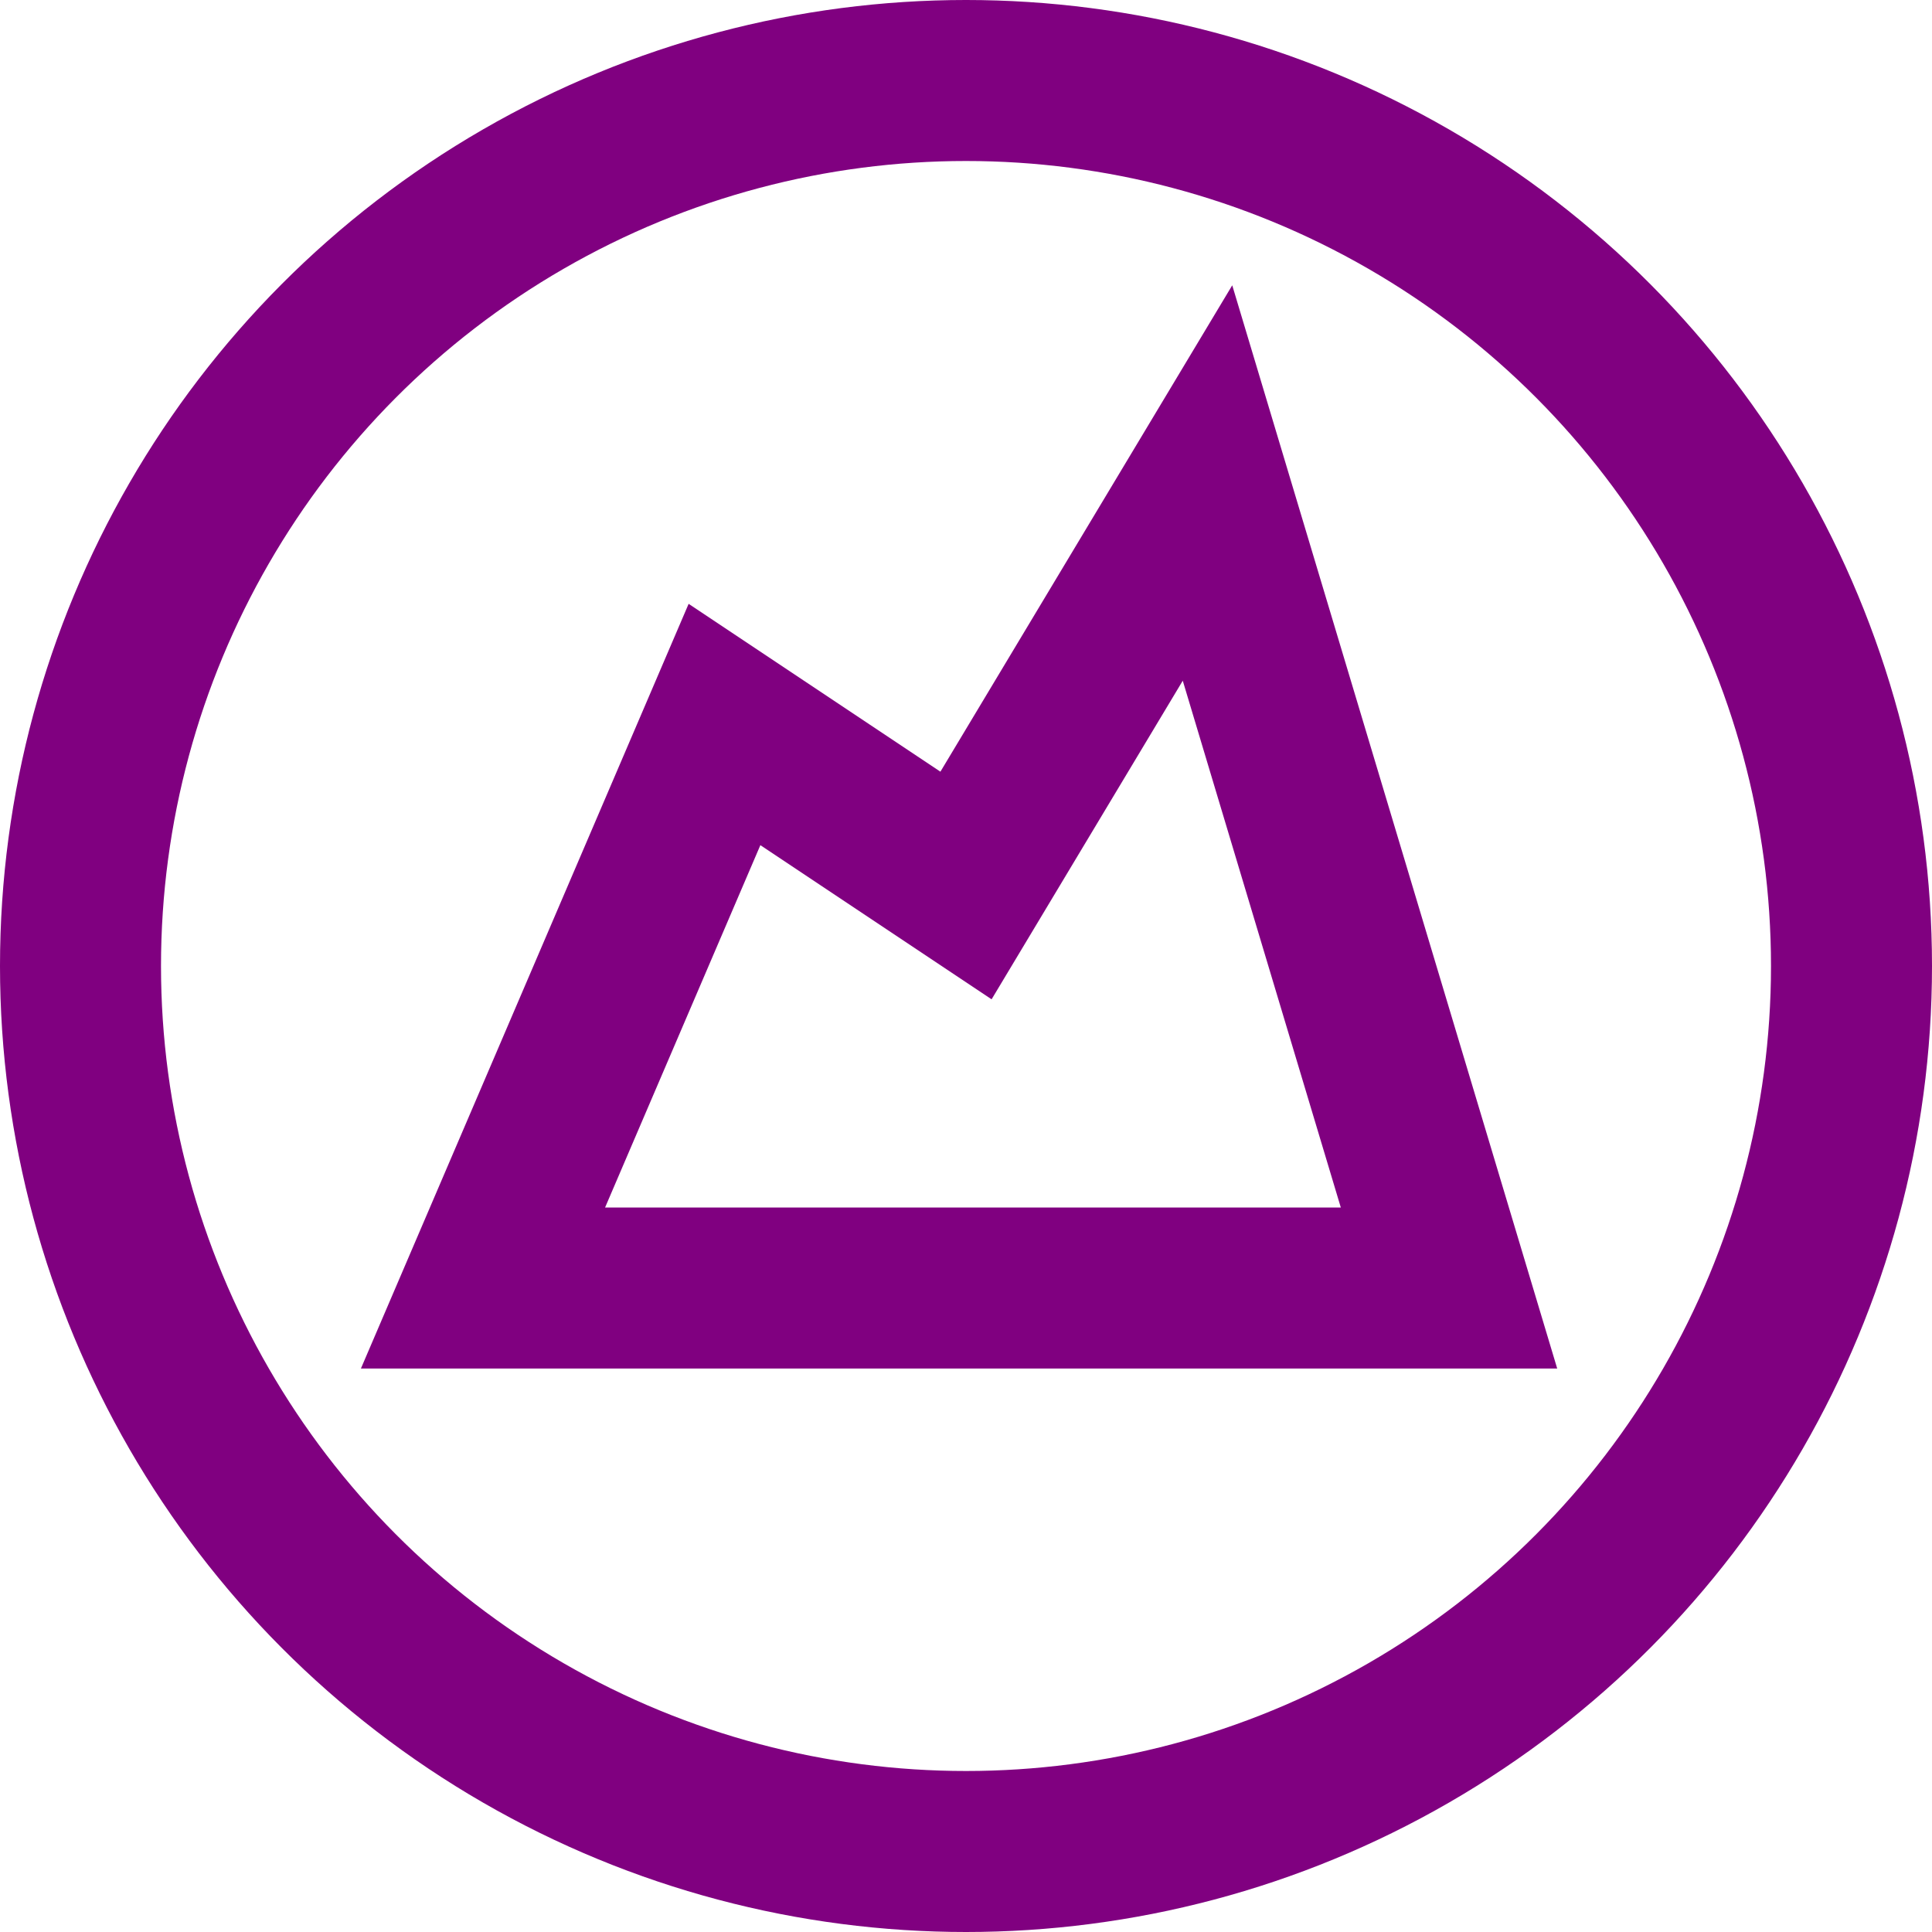
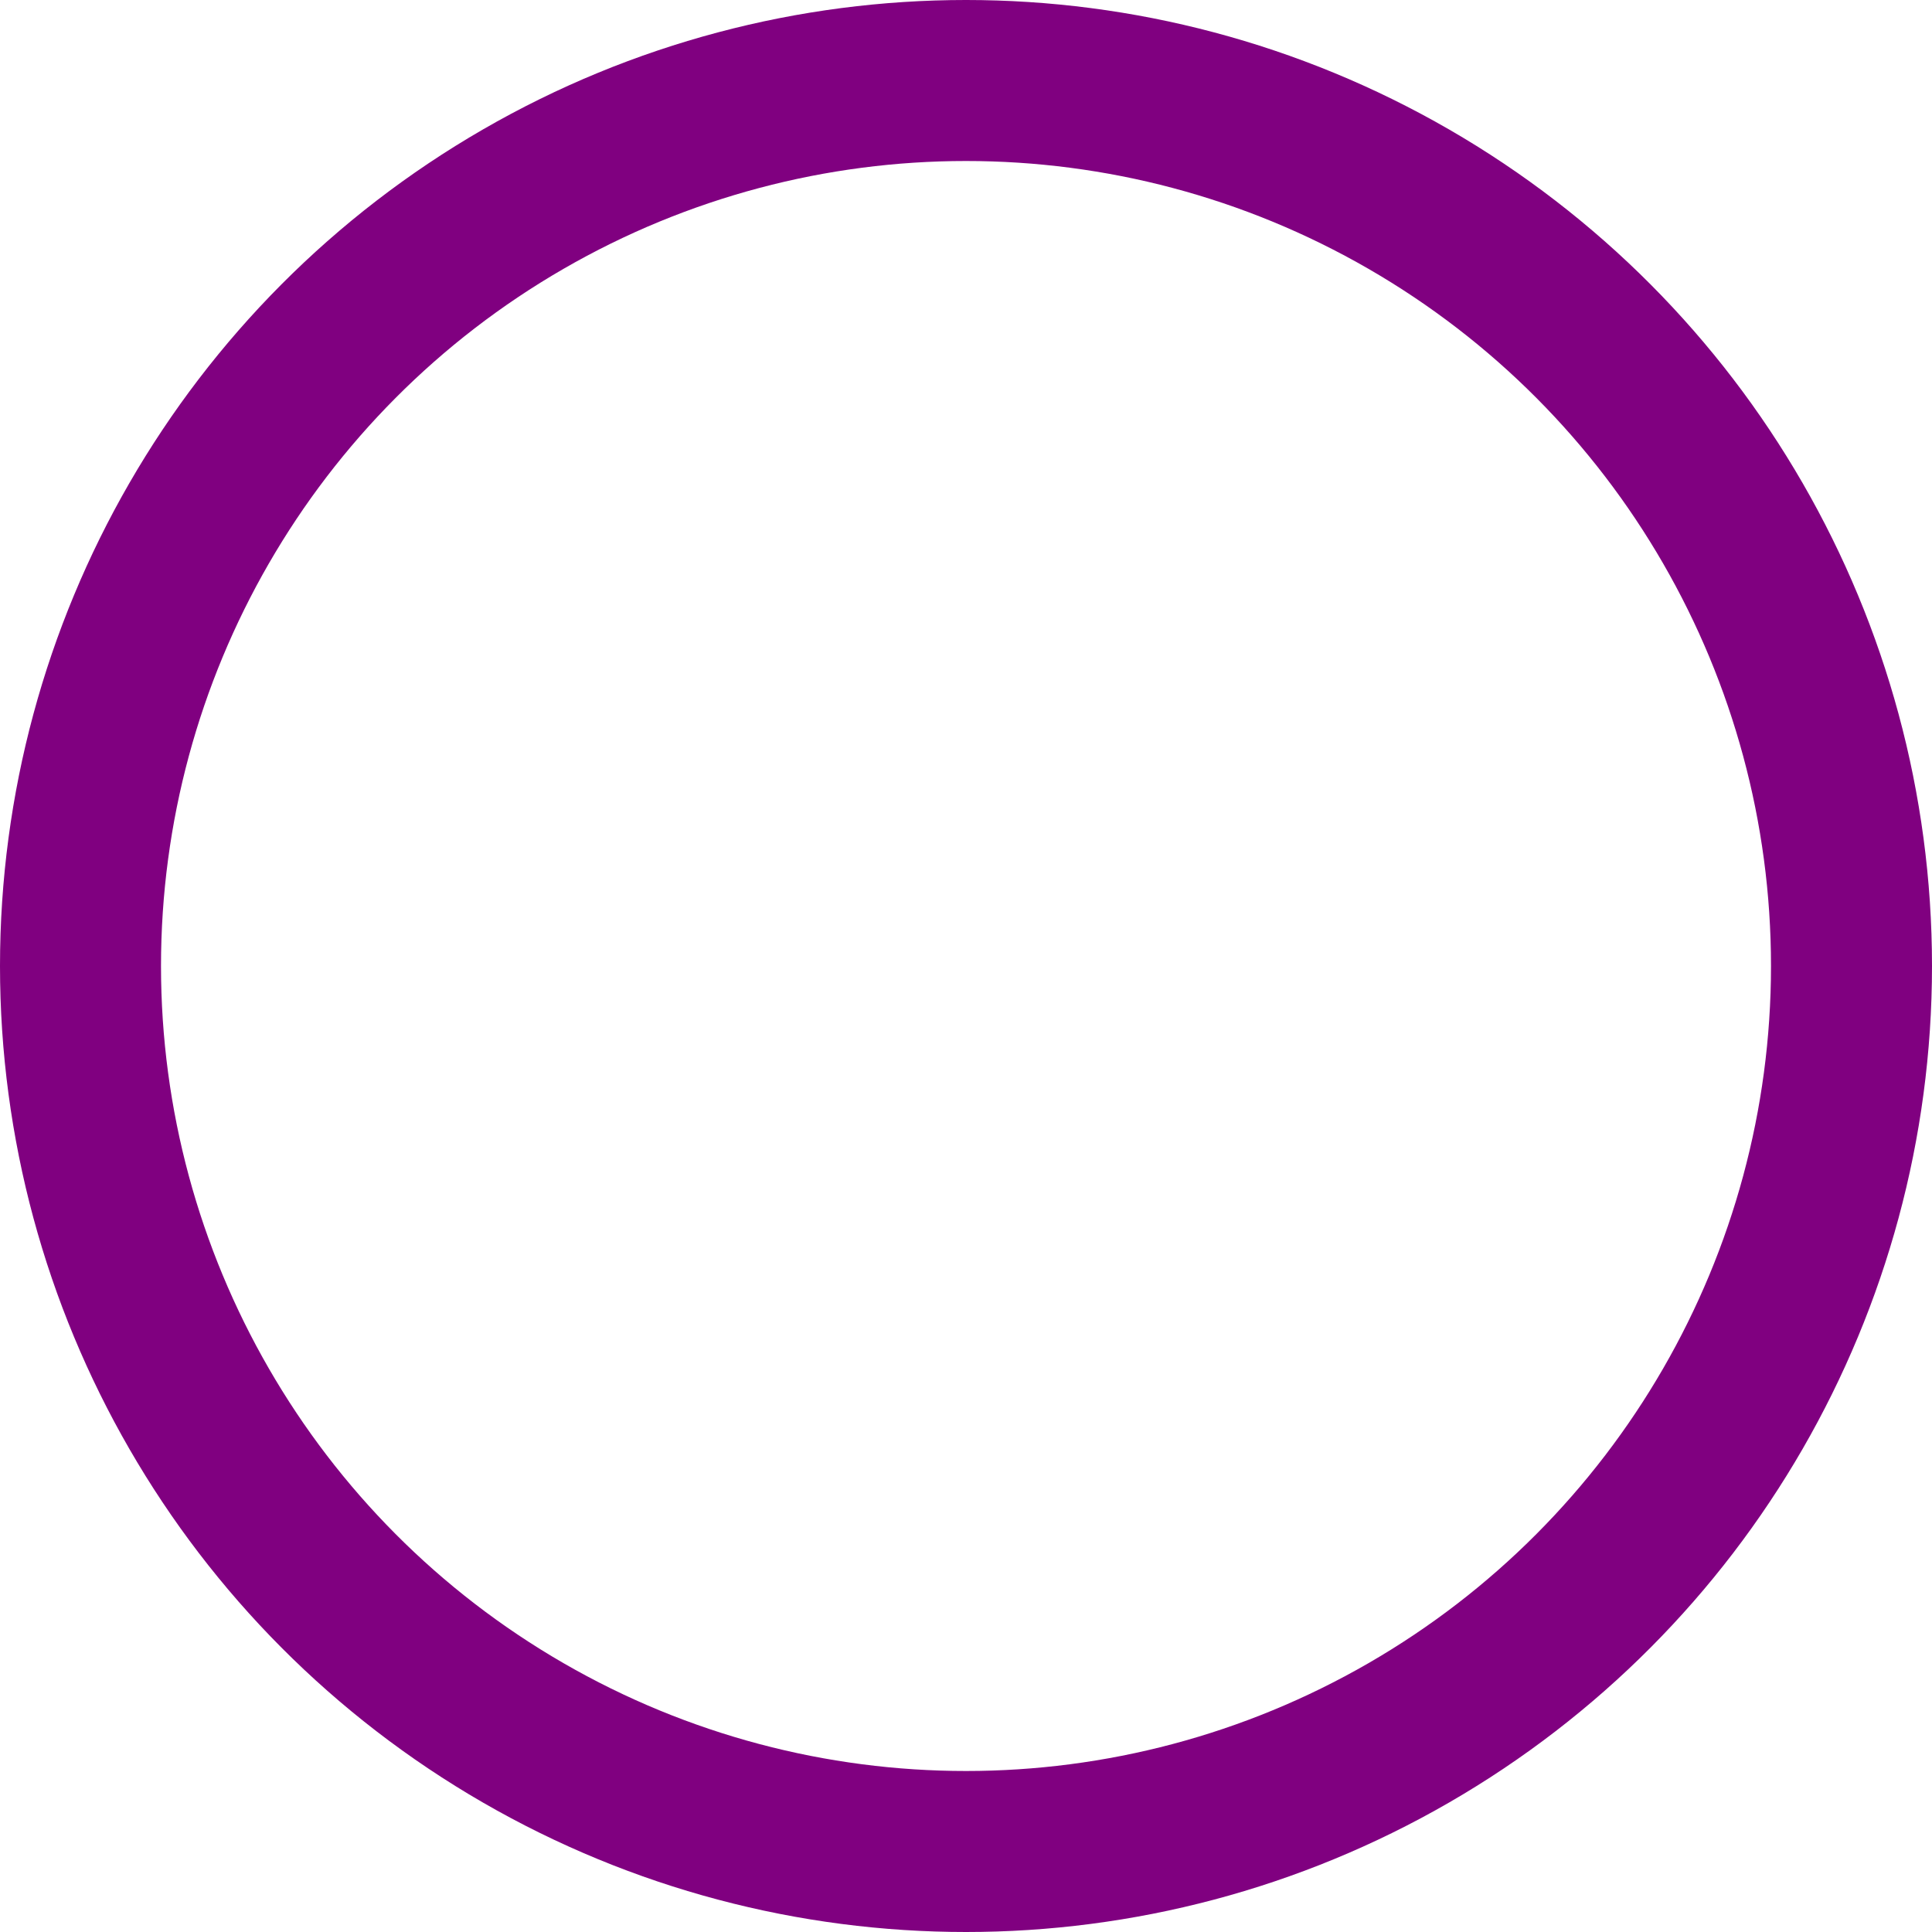
<svg xmlns="http://www.w3.org/2000/svg" viewBox="0 0 120 120" fill="none">
  <circle cx="60" cy="60" r="55" color="purple" stroke="currentColor" stroke-width="10" />
-   <path d="M30 80 L45 45 L60 55 L75 30 L90 80 Z" stroke="currentColor" color="purple" stroke-width="10" fill="none" />
</svg>